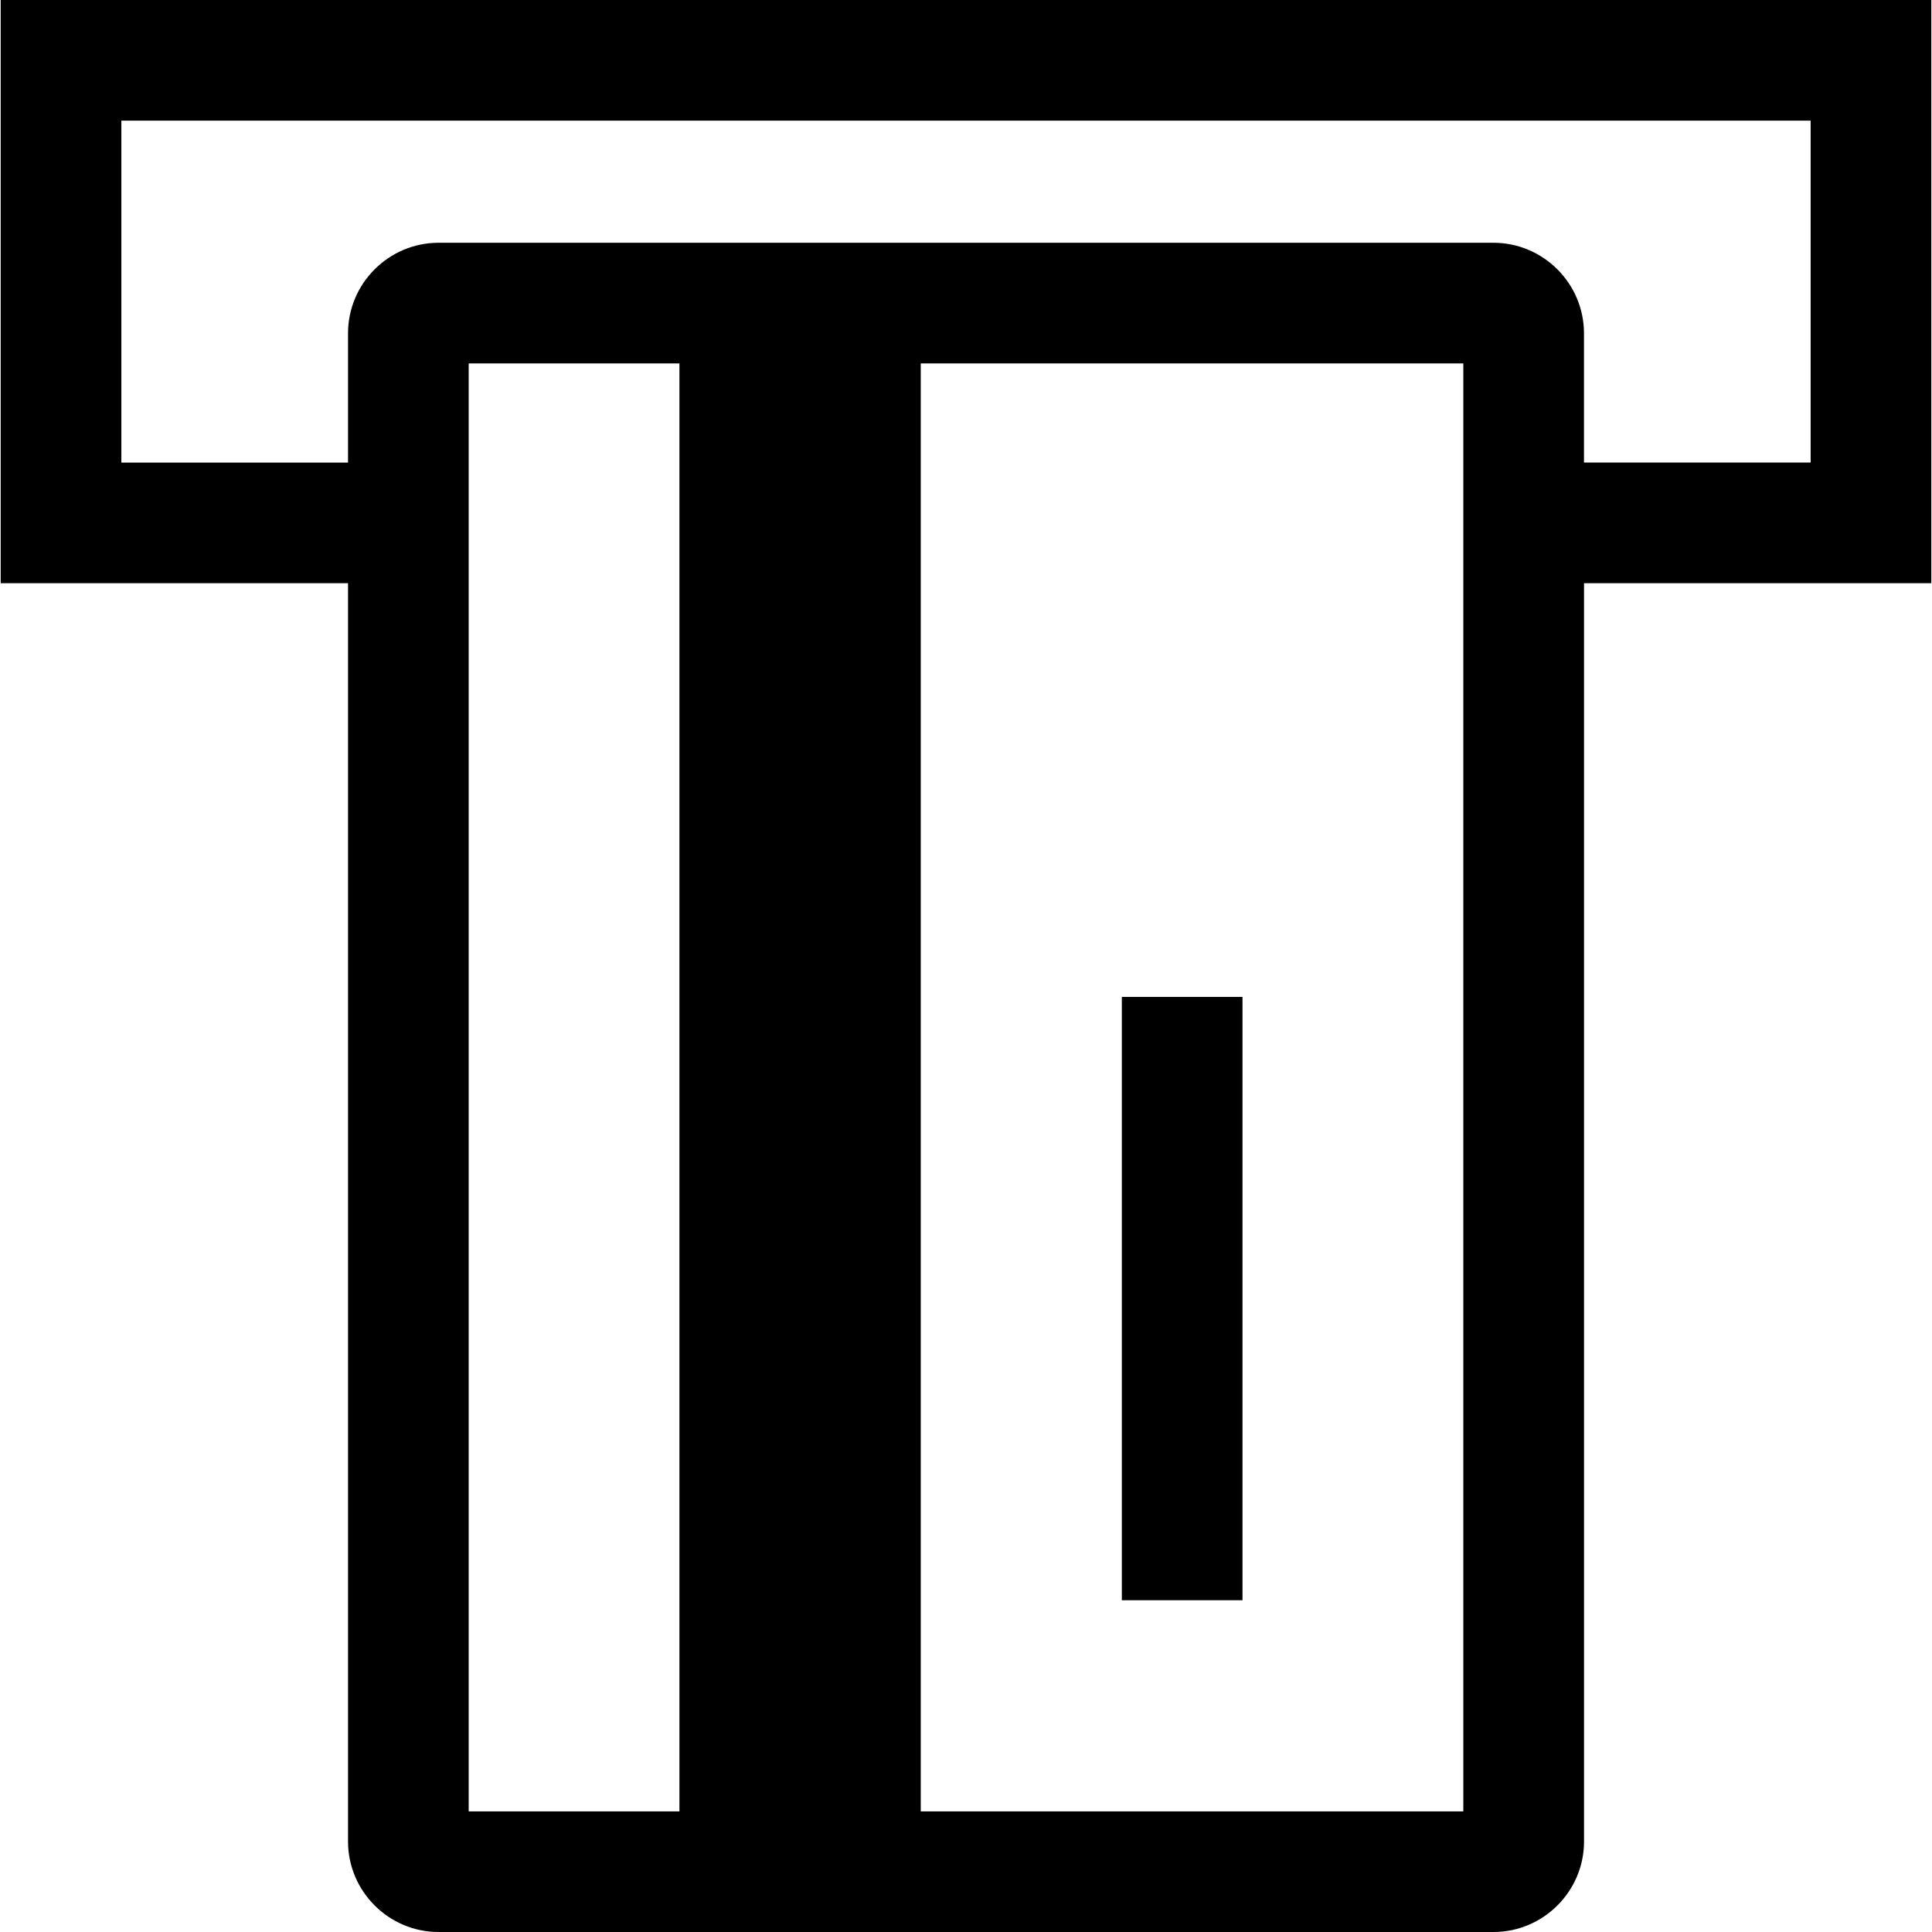
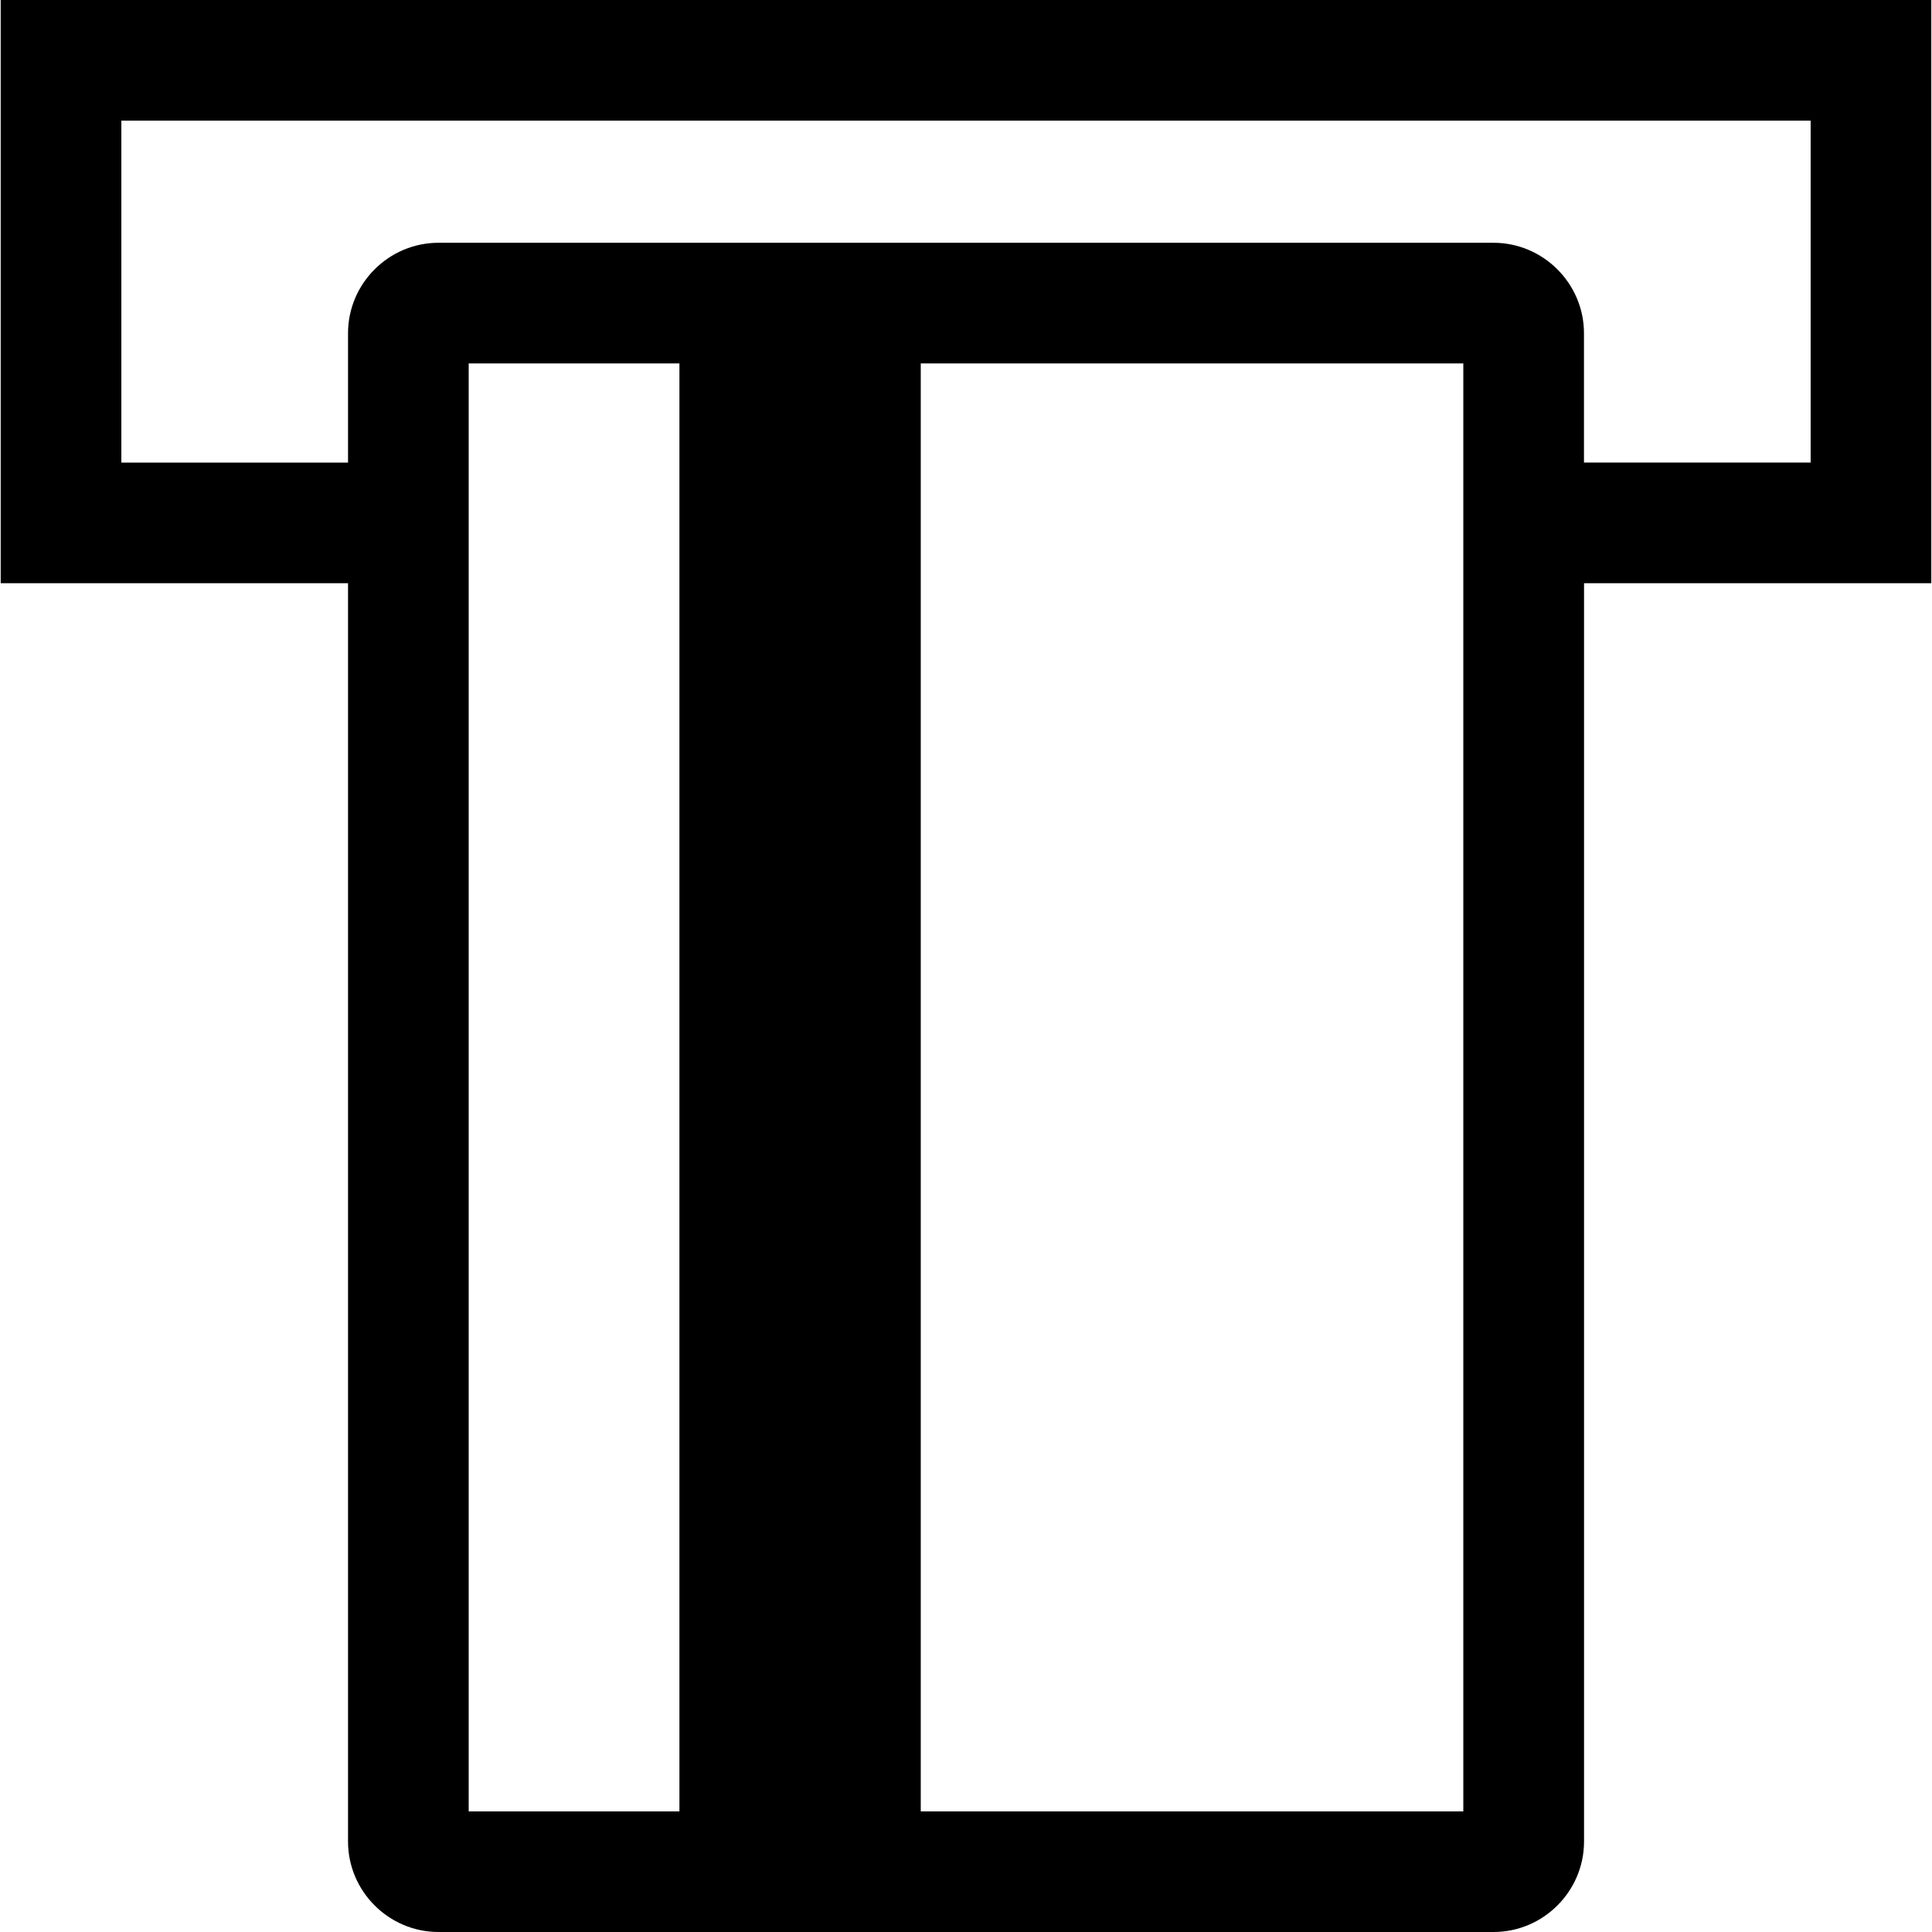
<svg xmlns="http://www.w3.org/2000/svg" fill="#000000" version="1.1" id="Capa_1" viewBox="0 0 490 490" xml:space="preserve">
  <g id="bold_copy_7_">
    <path d="M0.176,147.92h88.091v319.128c0,12.624,10.329,22.952,22.952,22.952h267.577c12.624,0,22.952-10.329,22.952-22.952V147.92   h88.075V0H0.176V147.92z M118.87,459.412V92.176h53.448v367.236H118.87z M371.13,459.412H233.524V92.176H371.13V459.412z    M30.779,30.603h428.442v86.714h-57.488V84.525c0-12.624-10.329-22.952-22.952-22.952H111.219   c-12.624,0-22.952,10.329-22.952,22.952v32.806H30.779V30.603z" />
-     <rect x="284.524" y="252.842" width="30.603" height="153.015" />
  </g>
</svg>